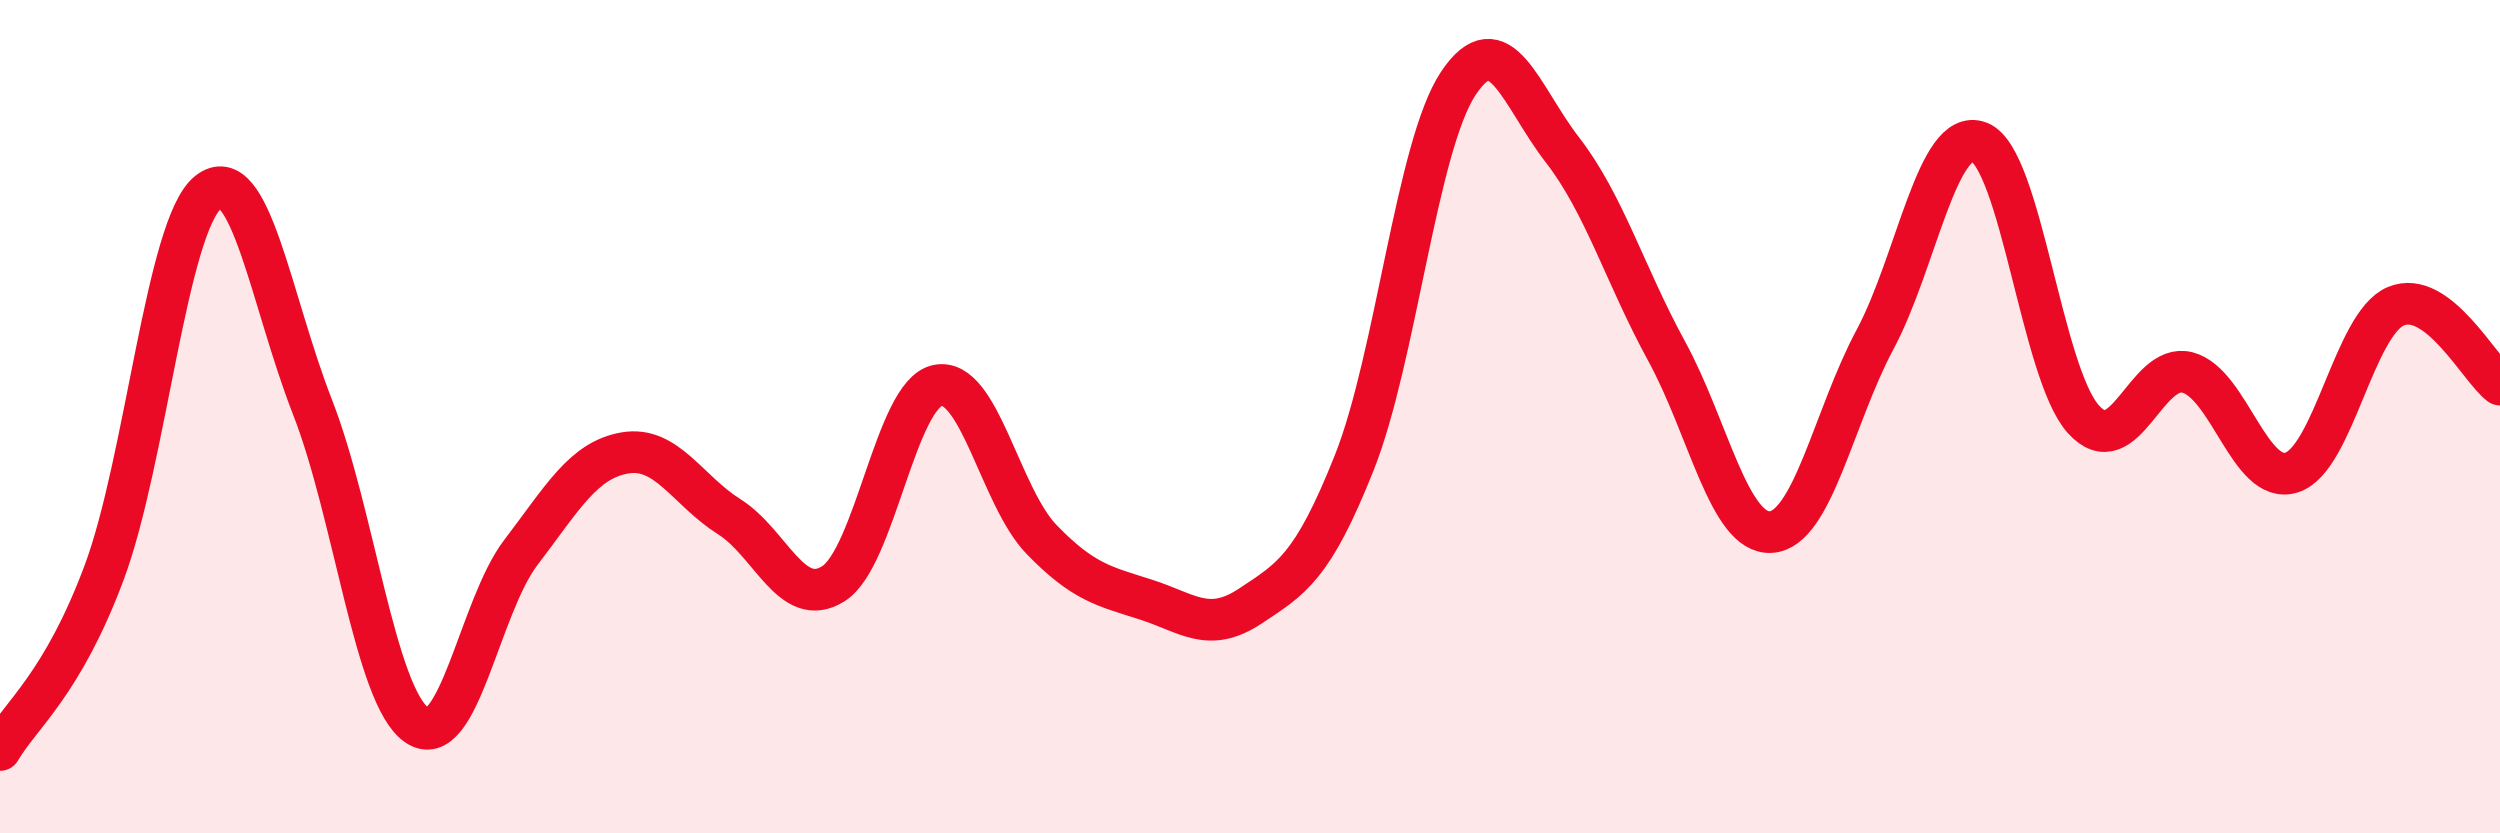
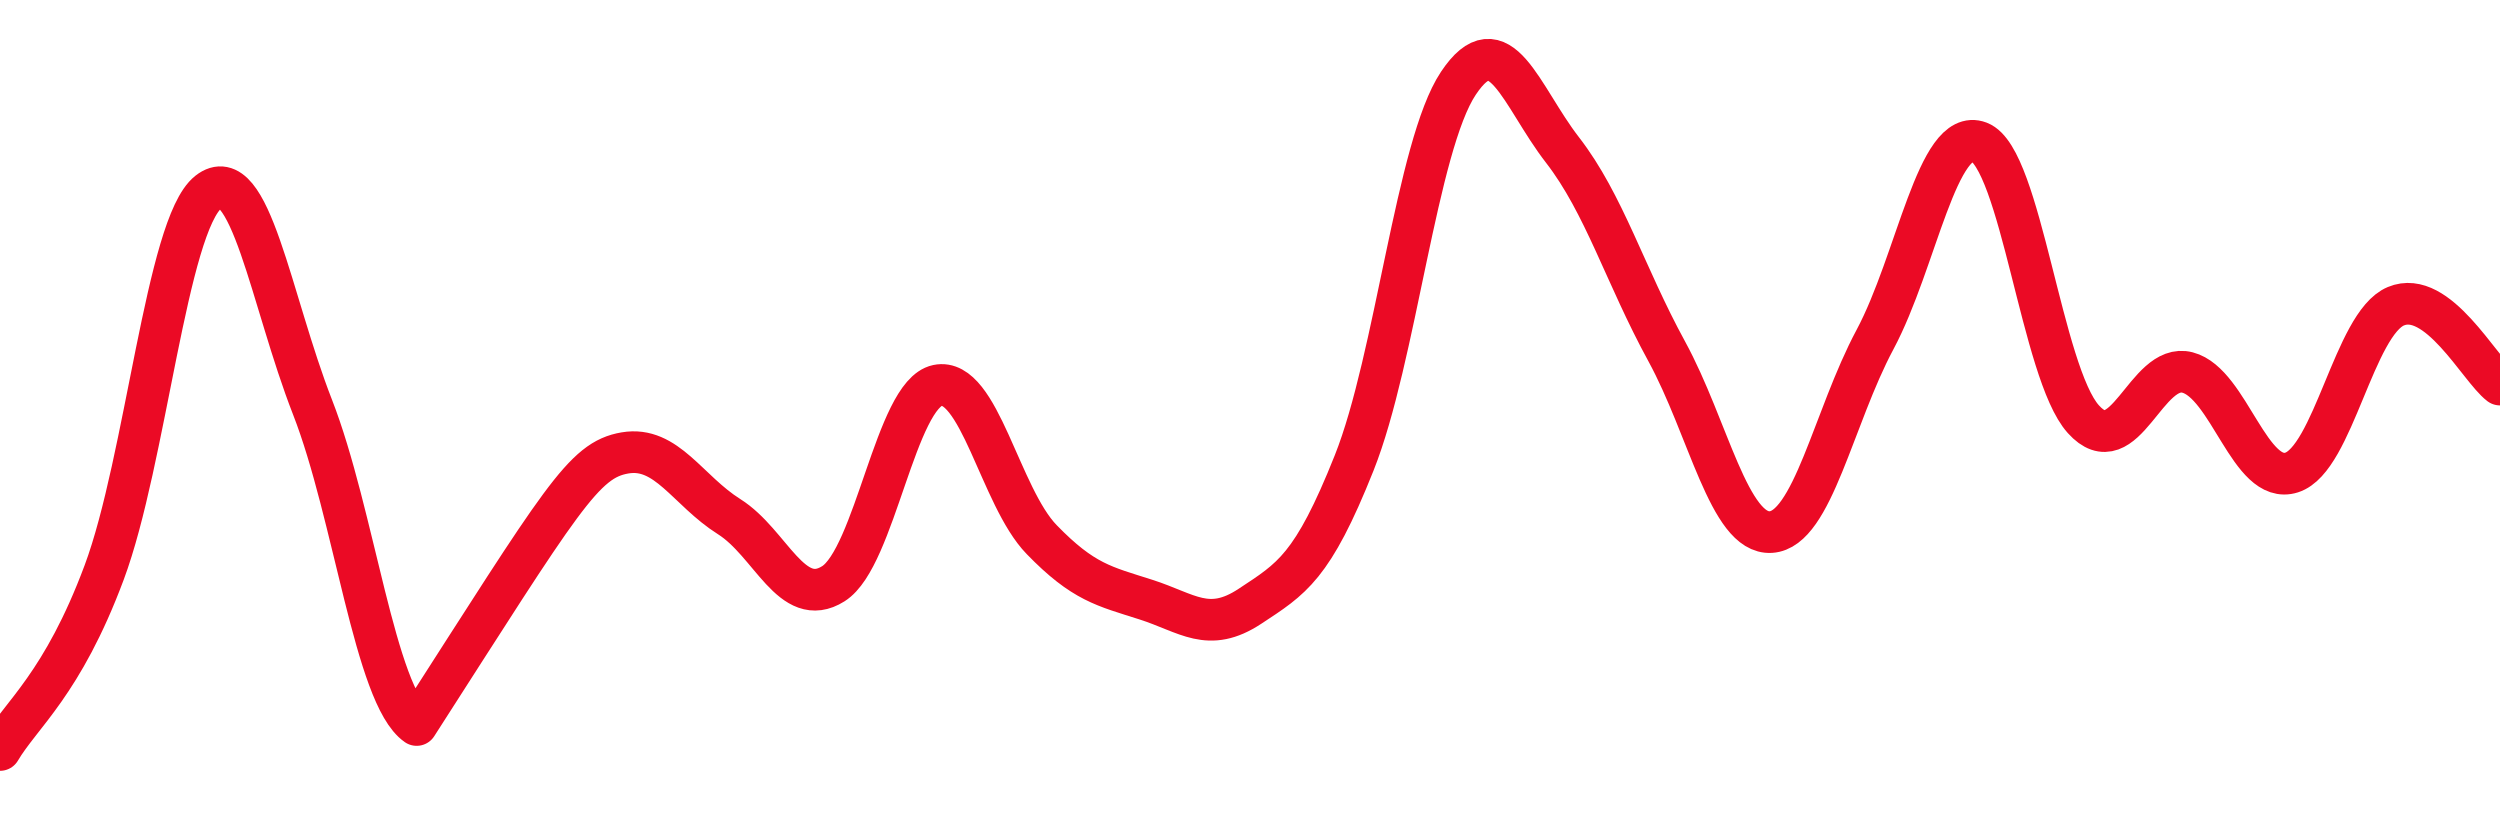
<svg xmlns="http://www.w3.org/2000/svg" width="60" height="20" viewBox="0 0 60 20">
-   <path d="M 0,18 C 0.5,17.15 1.5,16.42 2.5,13.74 C 3.5,11.06 4,5.4 5,4.61 C 6,3.82 6.5,7.21 7.5,9.77 C 8.5,12.33 9,16.7 10,17.4 C 11,18.1 11.5,14.57 12.5,13.26 C 13.5,11.95 14,11.04 15,10.87 C 16,10.7 16.5,11.77 17.5,12.4 C 18.5,13.03 19,14.64 20,14.01 C 21,13.38 21.5,9.46 22.5,9.25 C 23.5,9.04 24,11.92 25,12.95 C 26,13.98 26.5,14.07 27.5,14.39 C 28.5,14.71 29,15.21 30,14.55 C 31,13.89 31.5,13.62 32.5,11.11 C 33.5,8.6 34,3.5 35,2 C 36,0.5 36.5,2.31 37.5,3.6 C 38.5,4.89 39,6.6 40,8.43 C 41,10.26 41.5,12.83 42.5,12.77 C 43.5,12.71 44,10.02 45,8.15 C 46,6.28 46.5,3.03 47.5,3.41 C 48.5,3.79 49,8.95 50,10.06 C 51,11.17 51.5,8.68 52.5,8.94 C 53.5,9.2 54,11.66 55,11.34 C 56,11.02 56.5,7.77 57.5,7.35 C 58.5,6.93 59.5,8.85 60,9.23L60 20L0 20Z" fill="#EB0A25" opacity="0.1" stroke-linecap="round" stroke-linejoin="round" />
-   <path d="M 0,18 C 0.5,17.15 1.5,16.42 2.5,13.74 C 3.5,11.06 4,5.4 5,4.61 C 6,3.82 6.5,7.21 7.5,9.77 C 8.5,12.33 9,16.7 10,17.4 C 11,18.1 11.5,14.57 12.5,13.26 C 13.5,11.95 14,11.04 15,10.87 C 16,10.7 16.5,11.77 17.5,12.4 C 18.5,13.03 19,14.64 20,14.01 C 21,13.38 21.5,9.46 22.5,9.25 C 23.5,9.04 24,11.92 25,12.95 C 26,13.98 26.5,14.07 27.5,14.39 C 28.5,14.71 29,15.21 30,14.55 C 31,13.89 31.5,13.62 32.5,11.11 C 33.5,8.6 34,3.5 35,2 C 36,0.5 36.5,2.31 37.5,3.6 C 38.5,4.89 39,6.6 40,8.43 C 41,10.26 41.5,12.83 42.5,12.77 C 43.5,12.71 44,10.02 45,8.15 C 46,6.28 46.5,3.03 47.5,3.41 C 48.5,3.79 49,8.95 50,10.06 C 51,11.17 51.5,8.68 52.5,8.94 C 53.5,9.2 54,11.66 55,11.34 C 56,11.02 56.5,7.77 57.5,7.35 C 58.5,6.93 59.5,8.85 60,9.23" stroke="#EB0A25" stroke-width="1" fill="none" stroke-linecap="round" stroke-linejoin="round" />
+   <path d="M 0,18 C 0.5,17.15 1.5,16.42 2.5,13.74 C 3.5,11.06 4,5.4 5,4.61 C 6,3.82 6.5,7.21 7.5,9.77 C 8.5,12.33 9,16.7 10,17.4 C 13.5,11.95 14,11.04 15,10.87 C 16,10.7 16.5,11.77 17.5,12.4 C 18.5,13.03 19,14.64 20,14.01 C 21,13.38 21.5,9.46 22.5,9.25 C 23.5,9.04 24,11.92 25,12.95 C 26,13.98 26.5,14.07 27.5,14.39 C 28.5,14.71 29,15.21 30,14.55 C 31,13.89 31.5,13.62 32.5,11.11 C 33.5,8.6 34,3.5 35,2 C 36,0.5 36.5,2.31 37.5,3.6 C 38.5,4.89 39,6.6 40,8.43 C 41,10.26 41.5,12.83 42.5,12.77 C 43.5,12.71 44,10.02 45,8.15 C 46,6.28 46.5,3.03 47.5,3.41 C 48.5,3.79 49,8.95 50,10.06 C 51,11.17 51.5,8.68 52.5,8.94 C 53.5,9.2 54,11.66 55,11.34 C 56,11.02 56.5,7.77 57.5,7.35 C 58.5,6.93 59.5,8.85 60,9.23" stroke="#EB0A25" stroke-width="1" fill="none" stroke-linecap="round" stroke-linejoin="round" />
</svg>